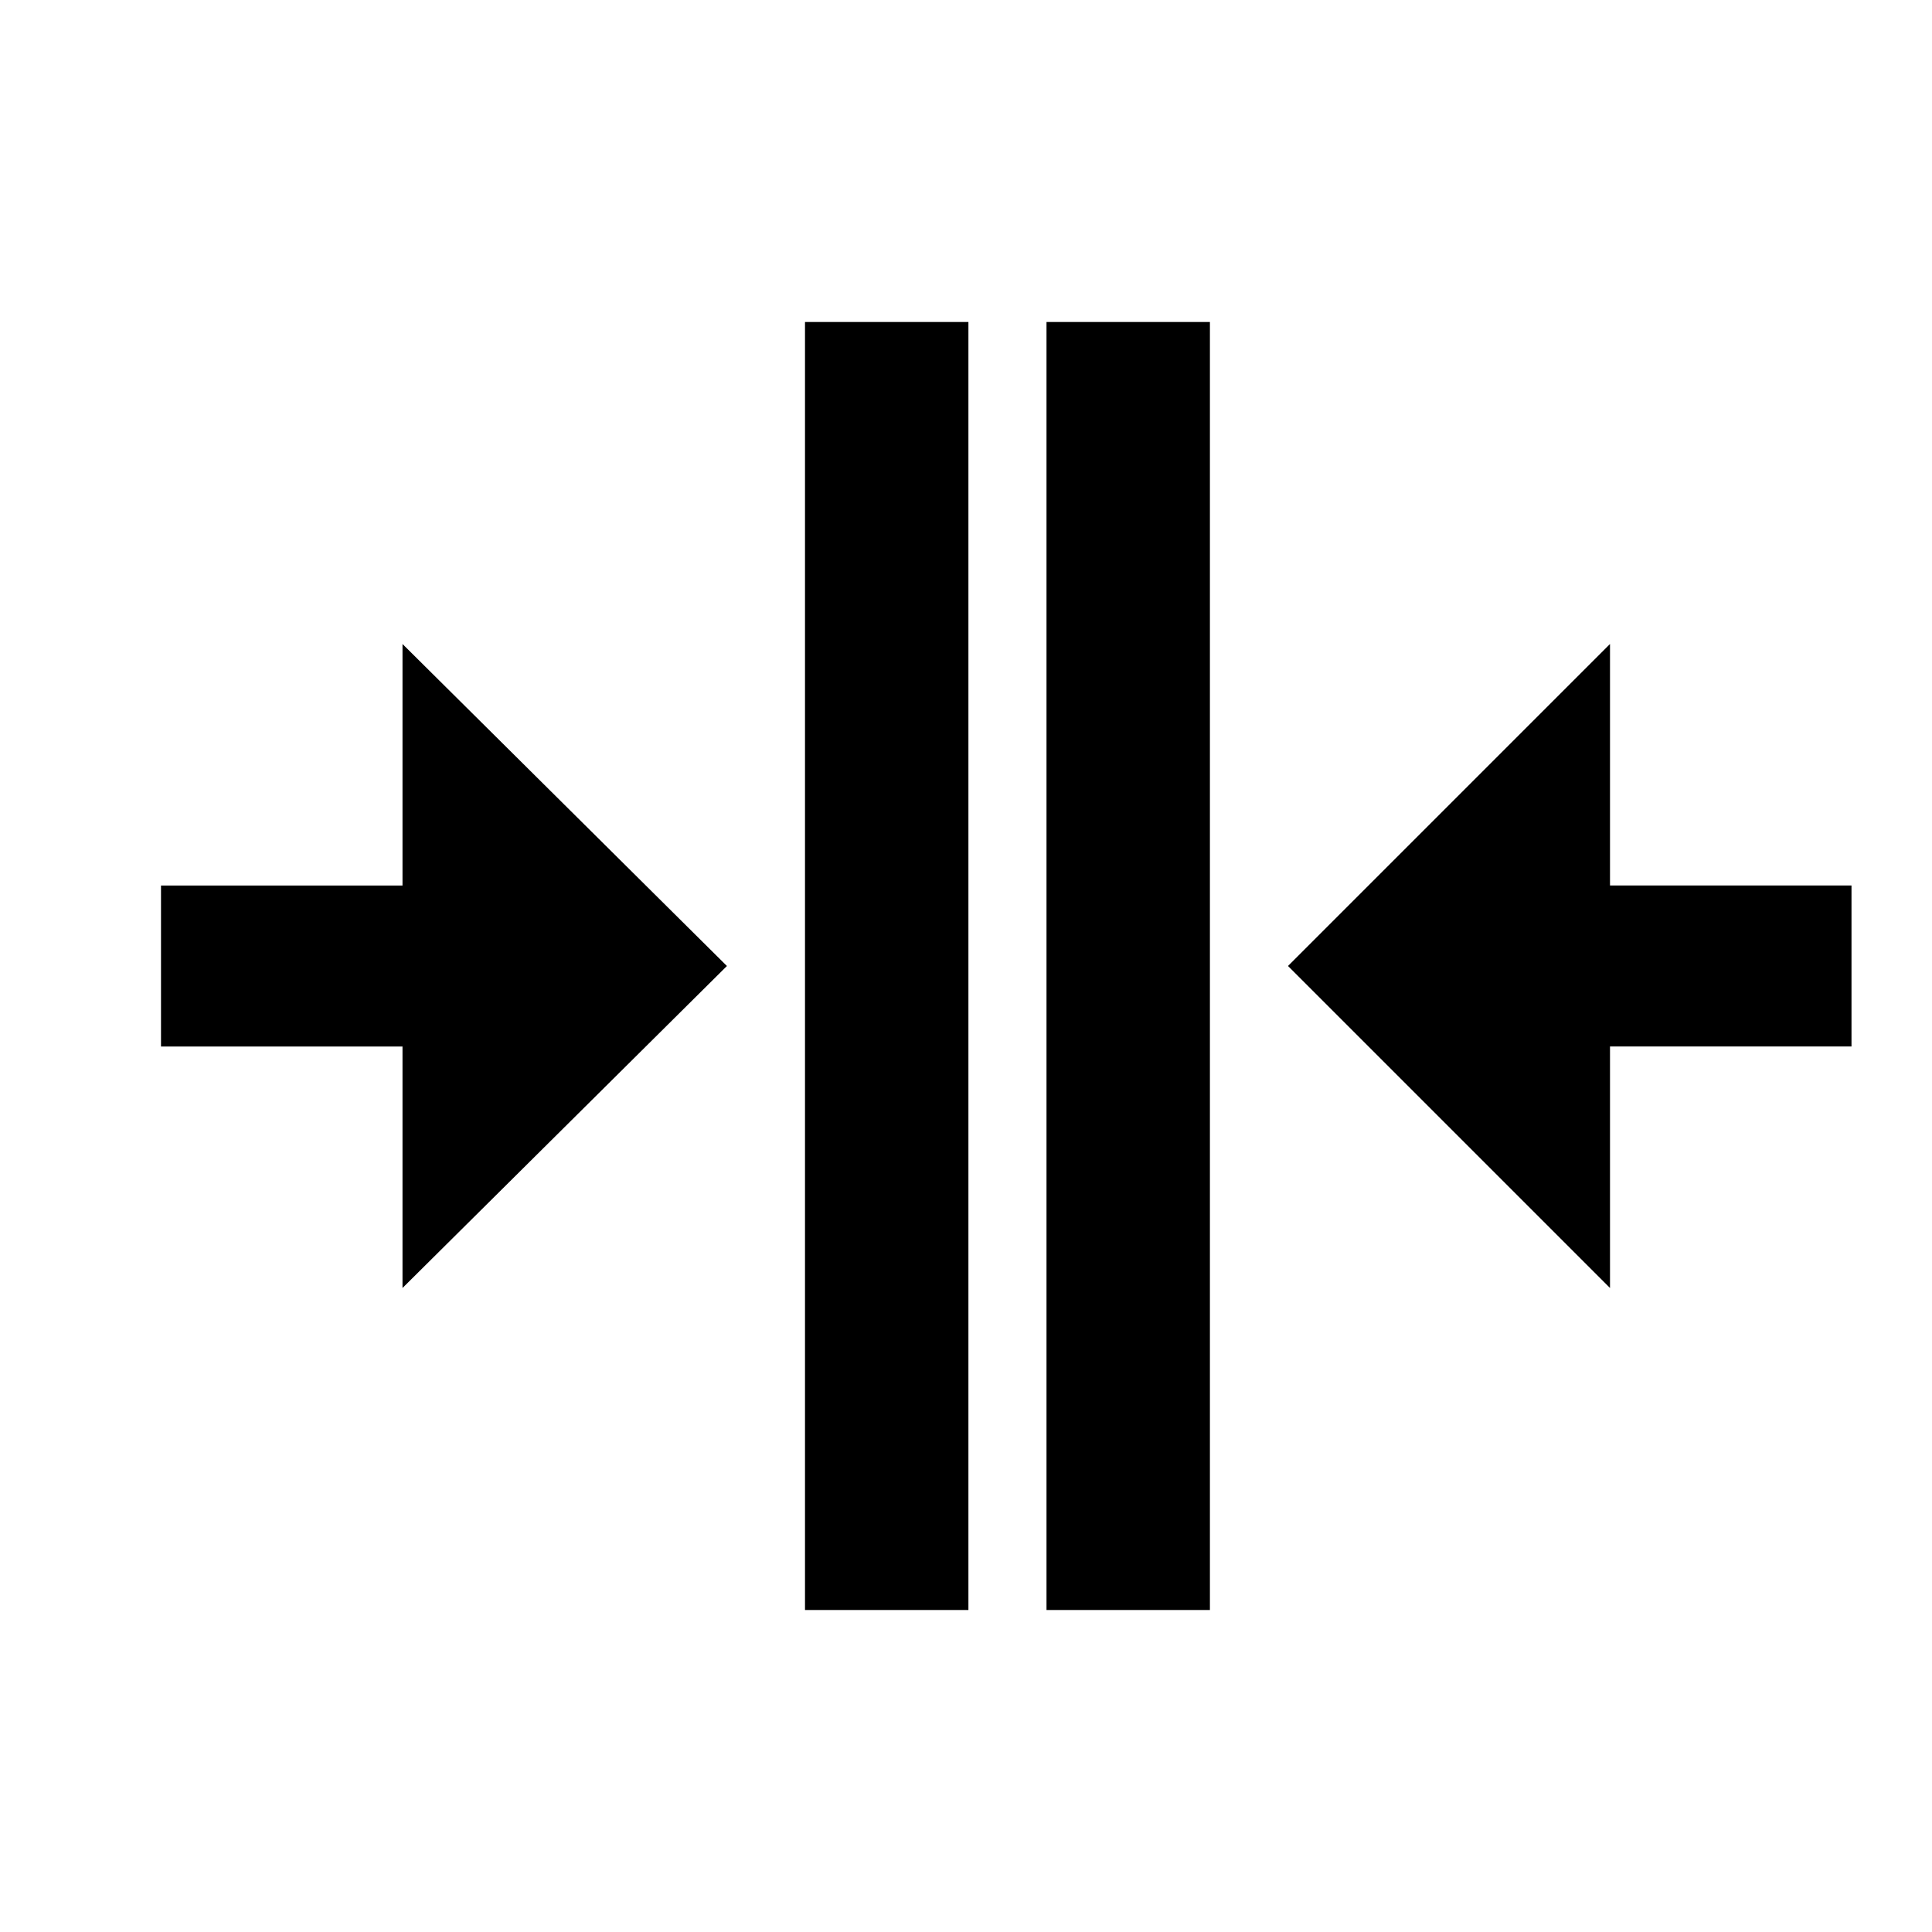
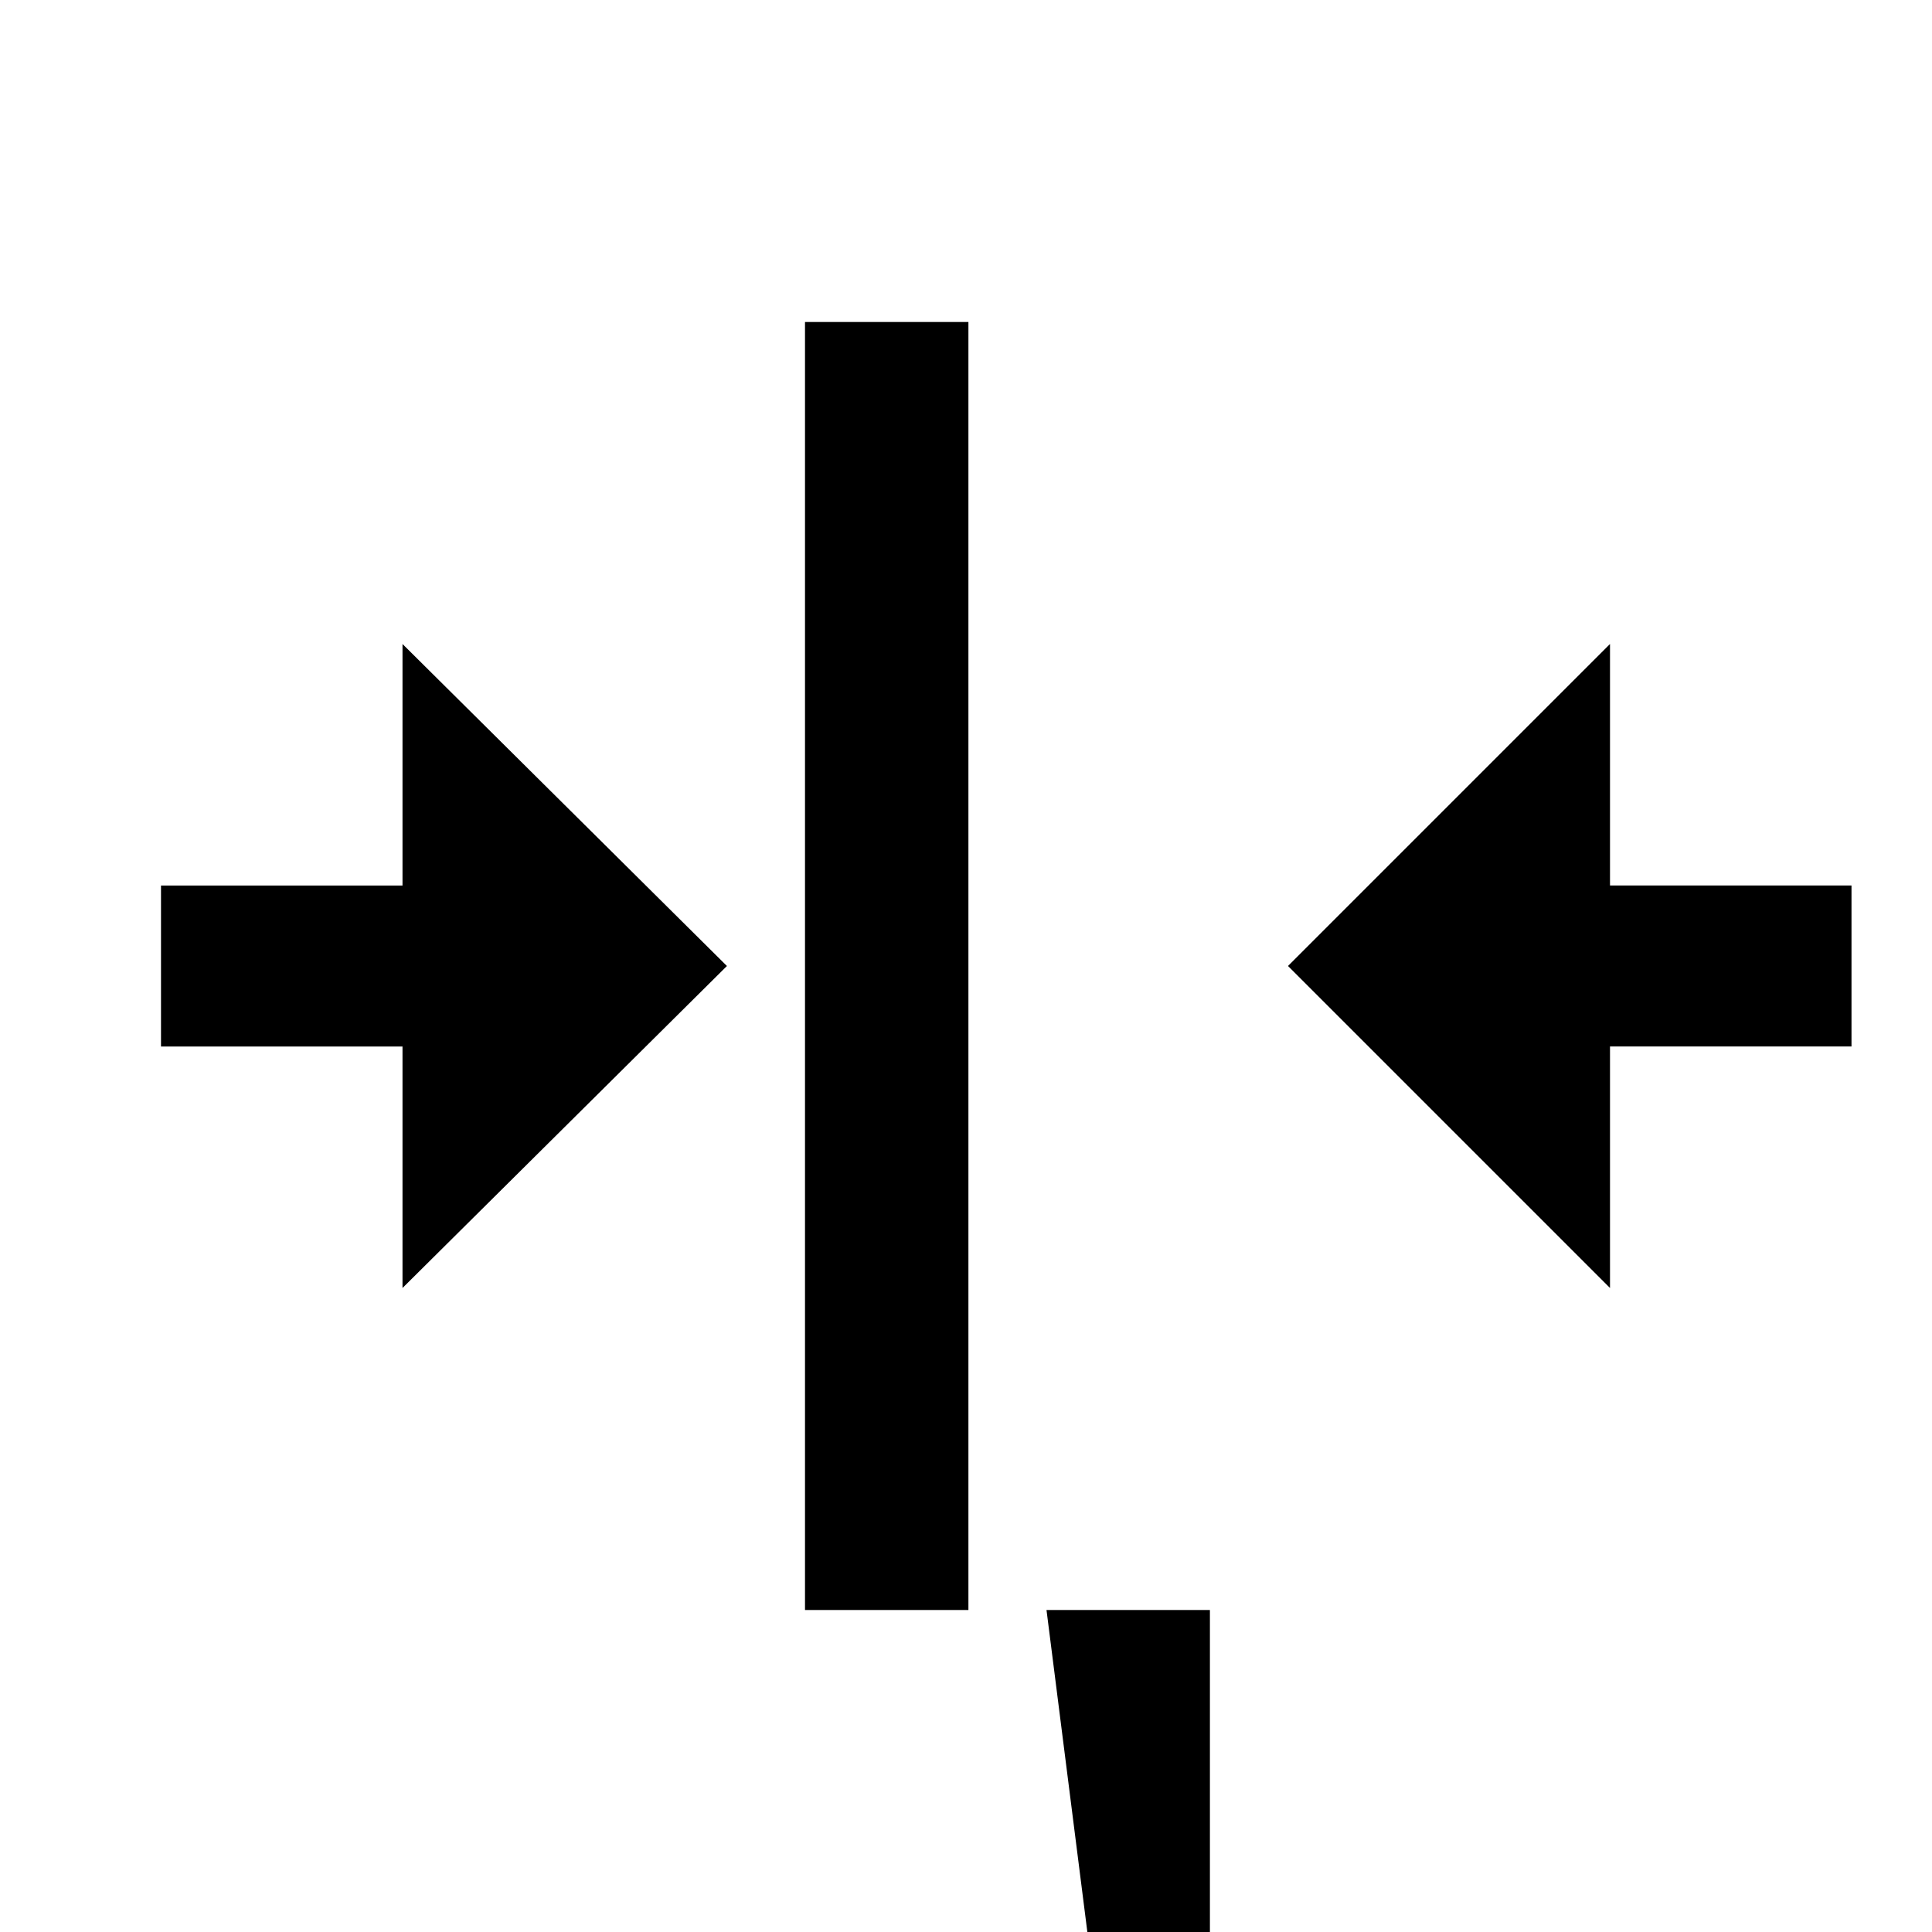
<svg xmlns="http://www.w3.org/2000/svg" width="800" height="800" viewBox="0 0 24 24">
-   <path fill="currentColor" d="M13 20V4h2.03v16zm-3 0V4h2.03v16zM5 8l4.03 4L5 16v-3H2v-2h3zm15 8l-4-4l4-4v3h3v2h-3z" />
+   <path fill="currentColor" d="M13 20h2.03v16zm-3 0V4h2.03v16zM5 8l4.03 4L5 16v-3H2v-2h3zm15 8l-4-4l4-4v3h3v2h-3z" />
</svg>